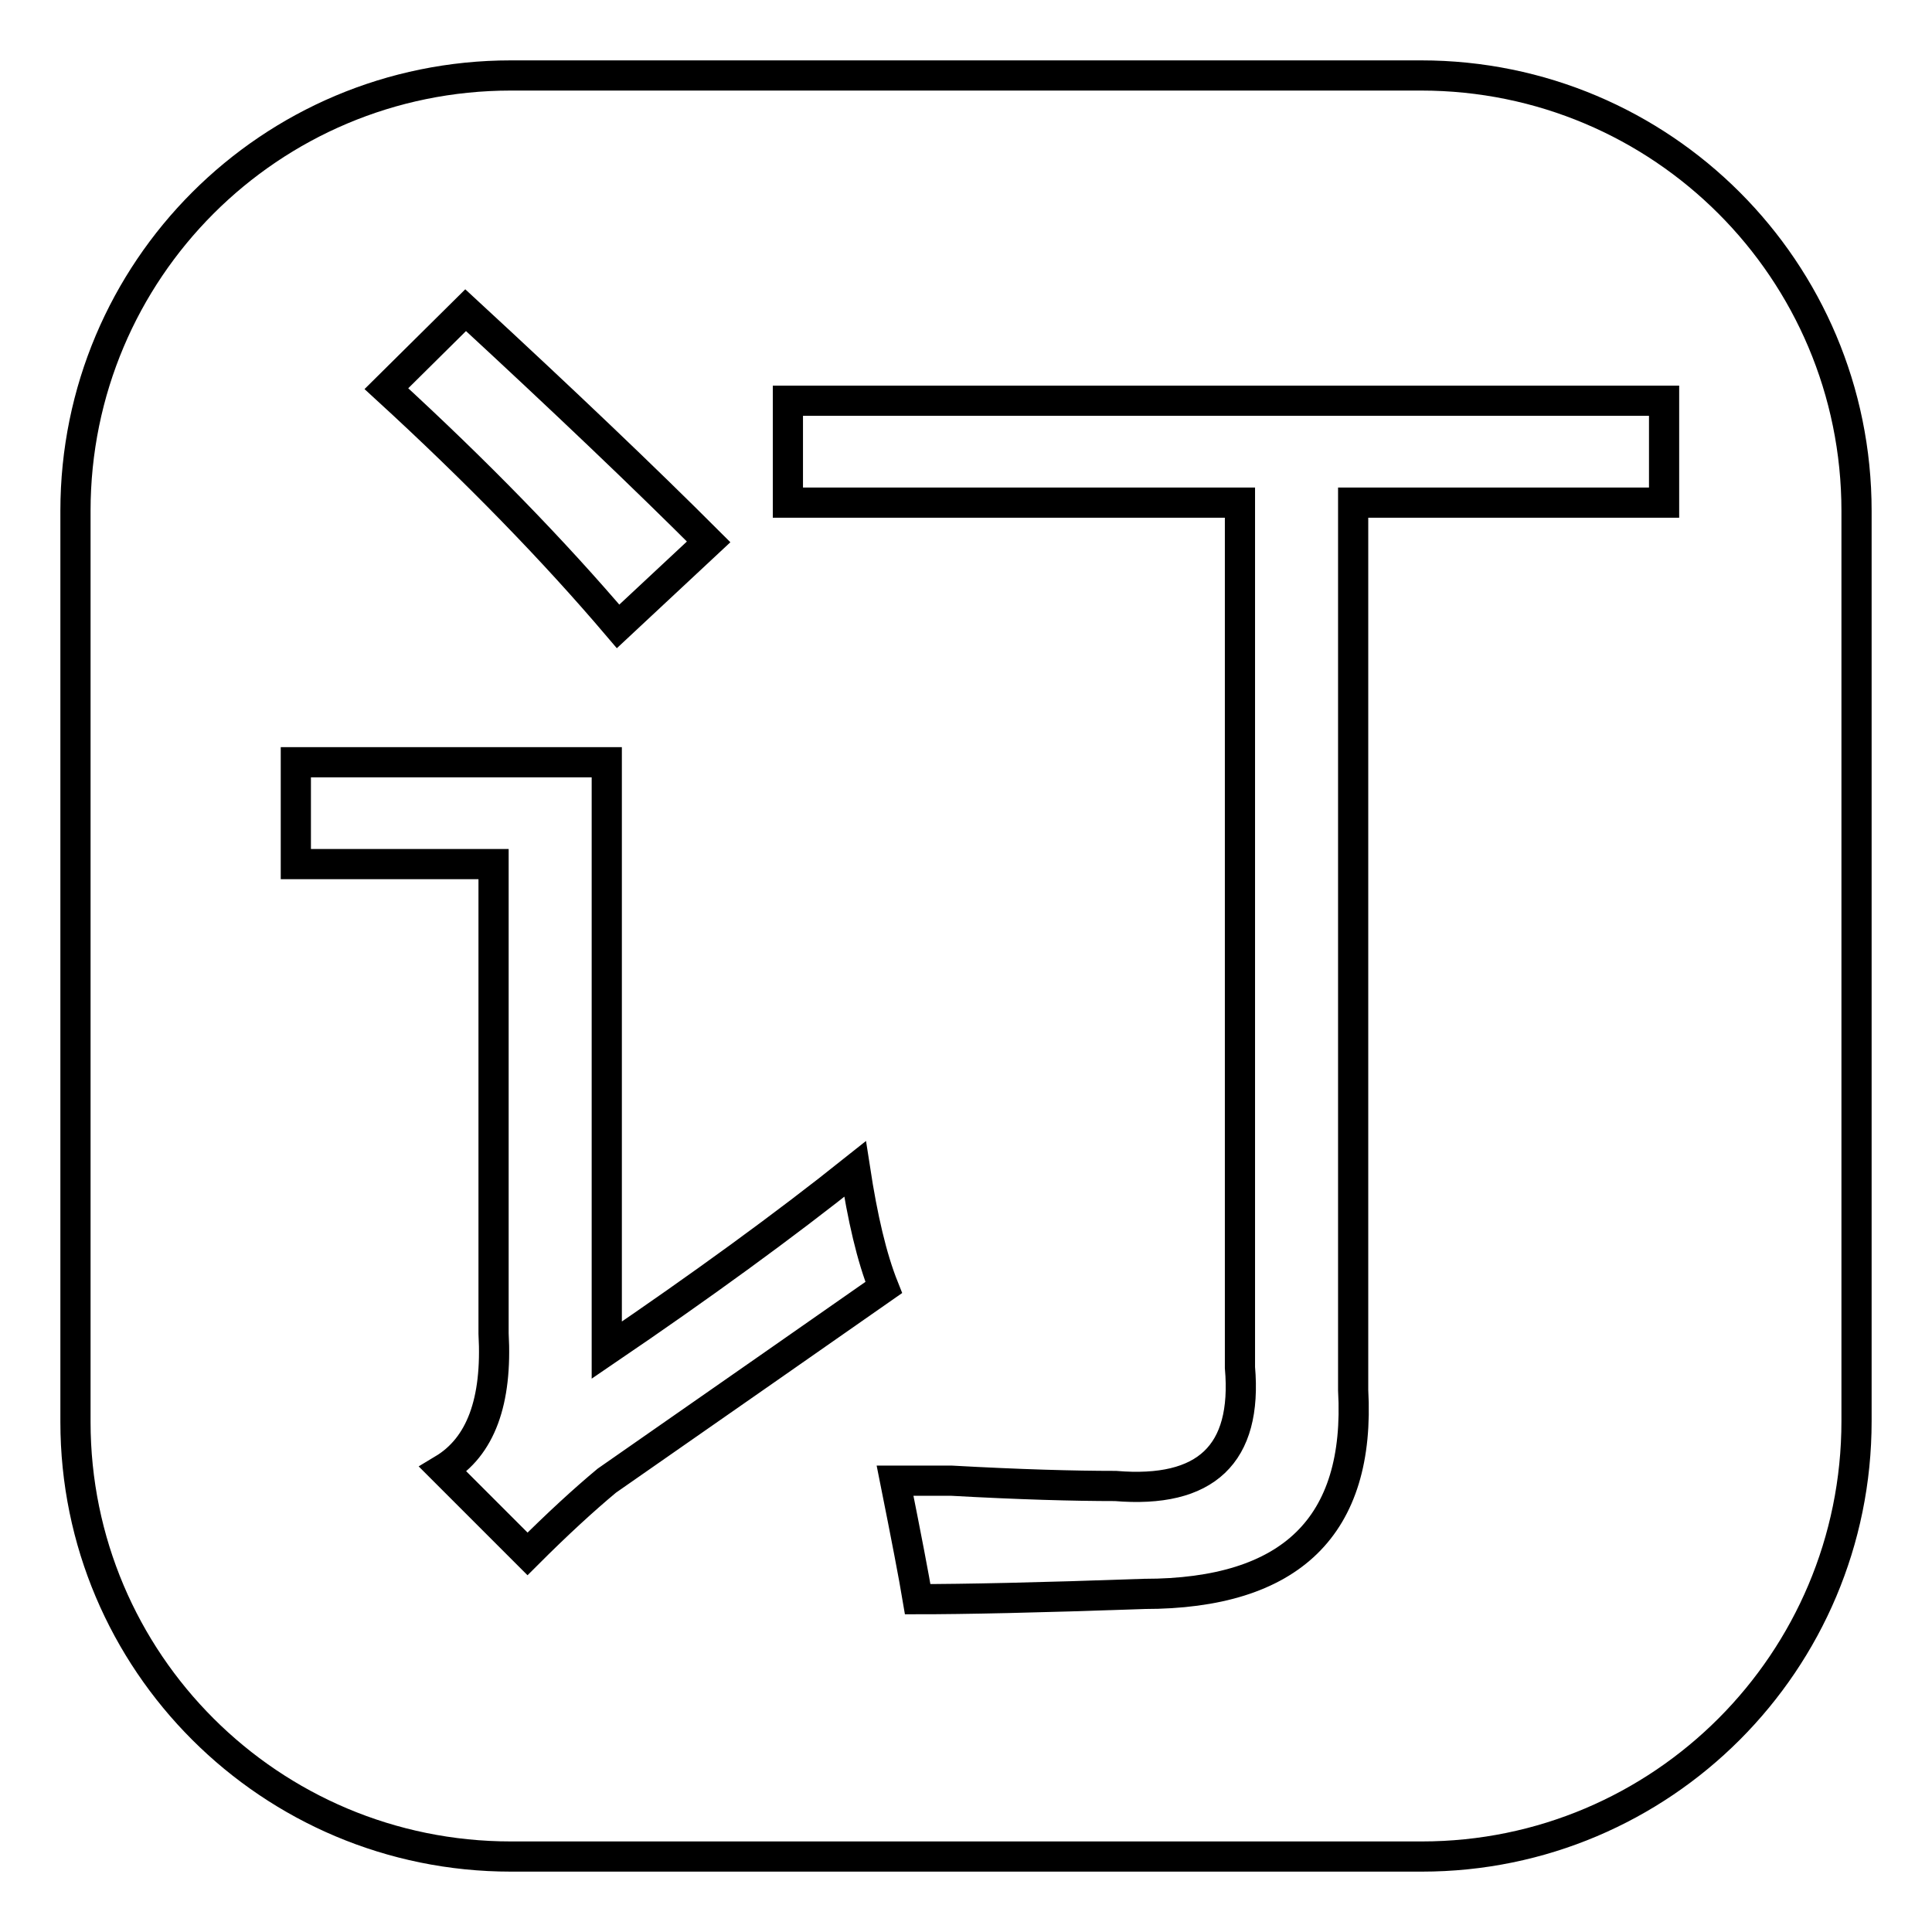
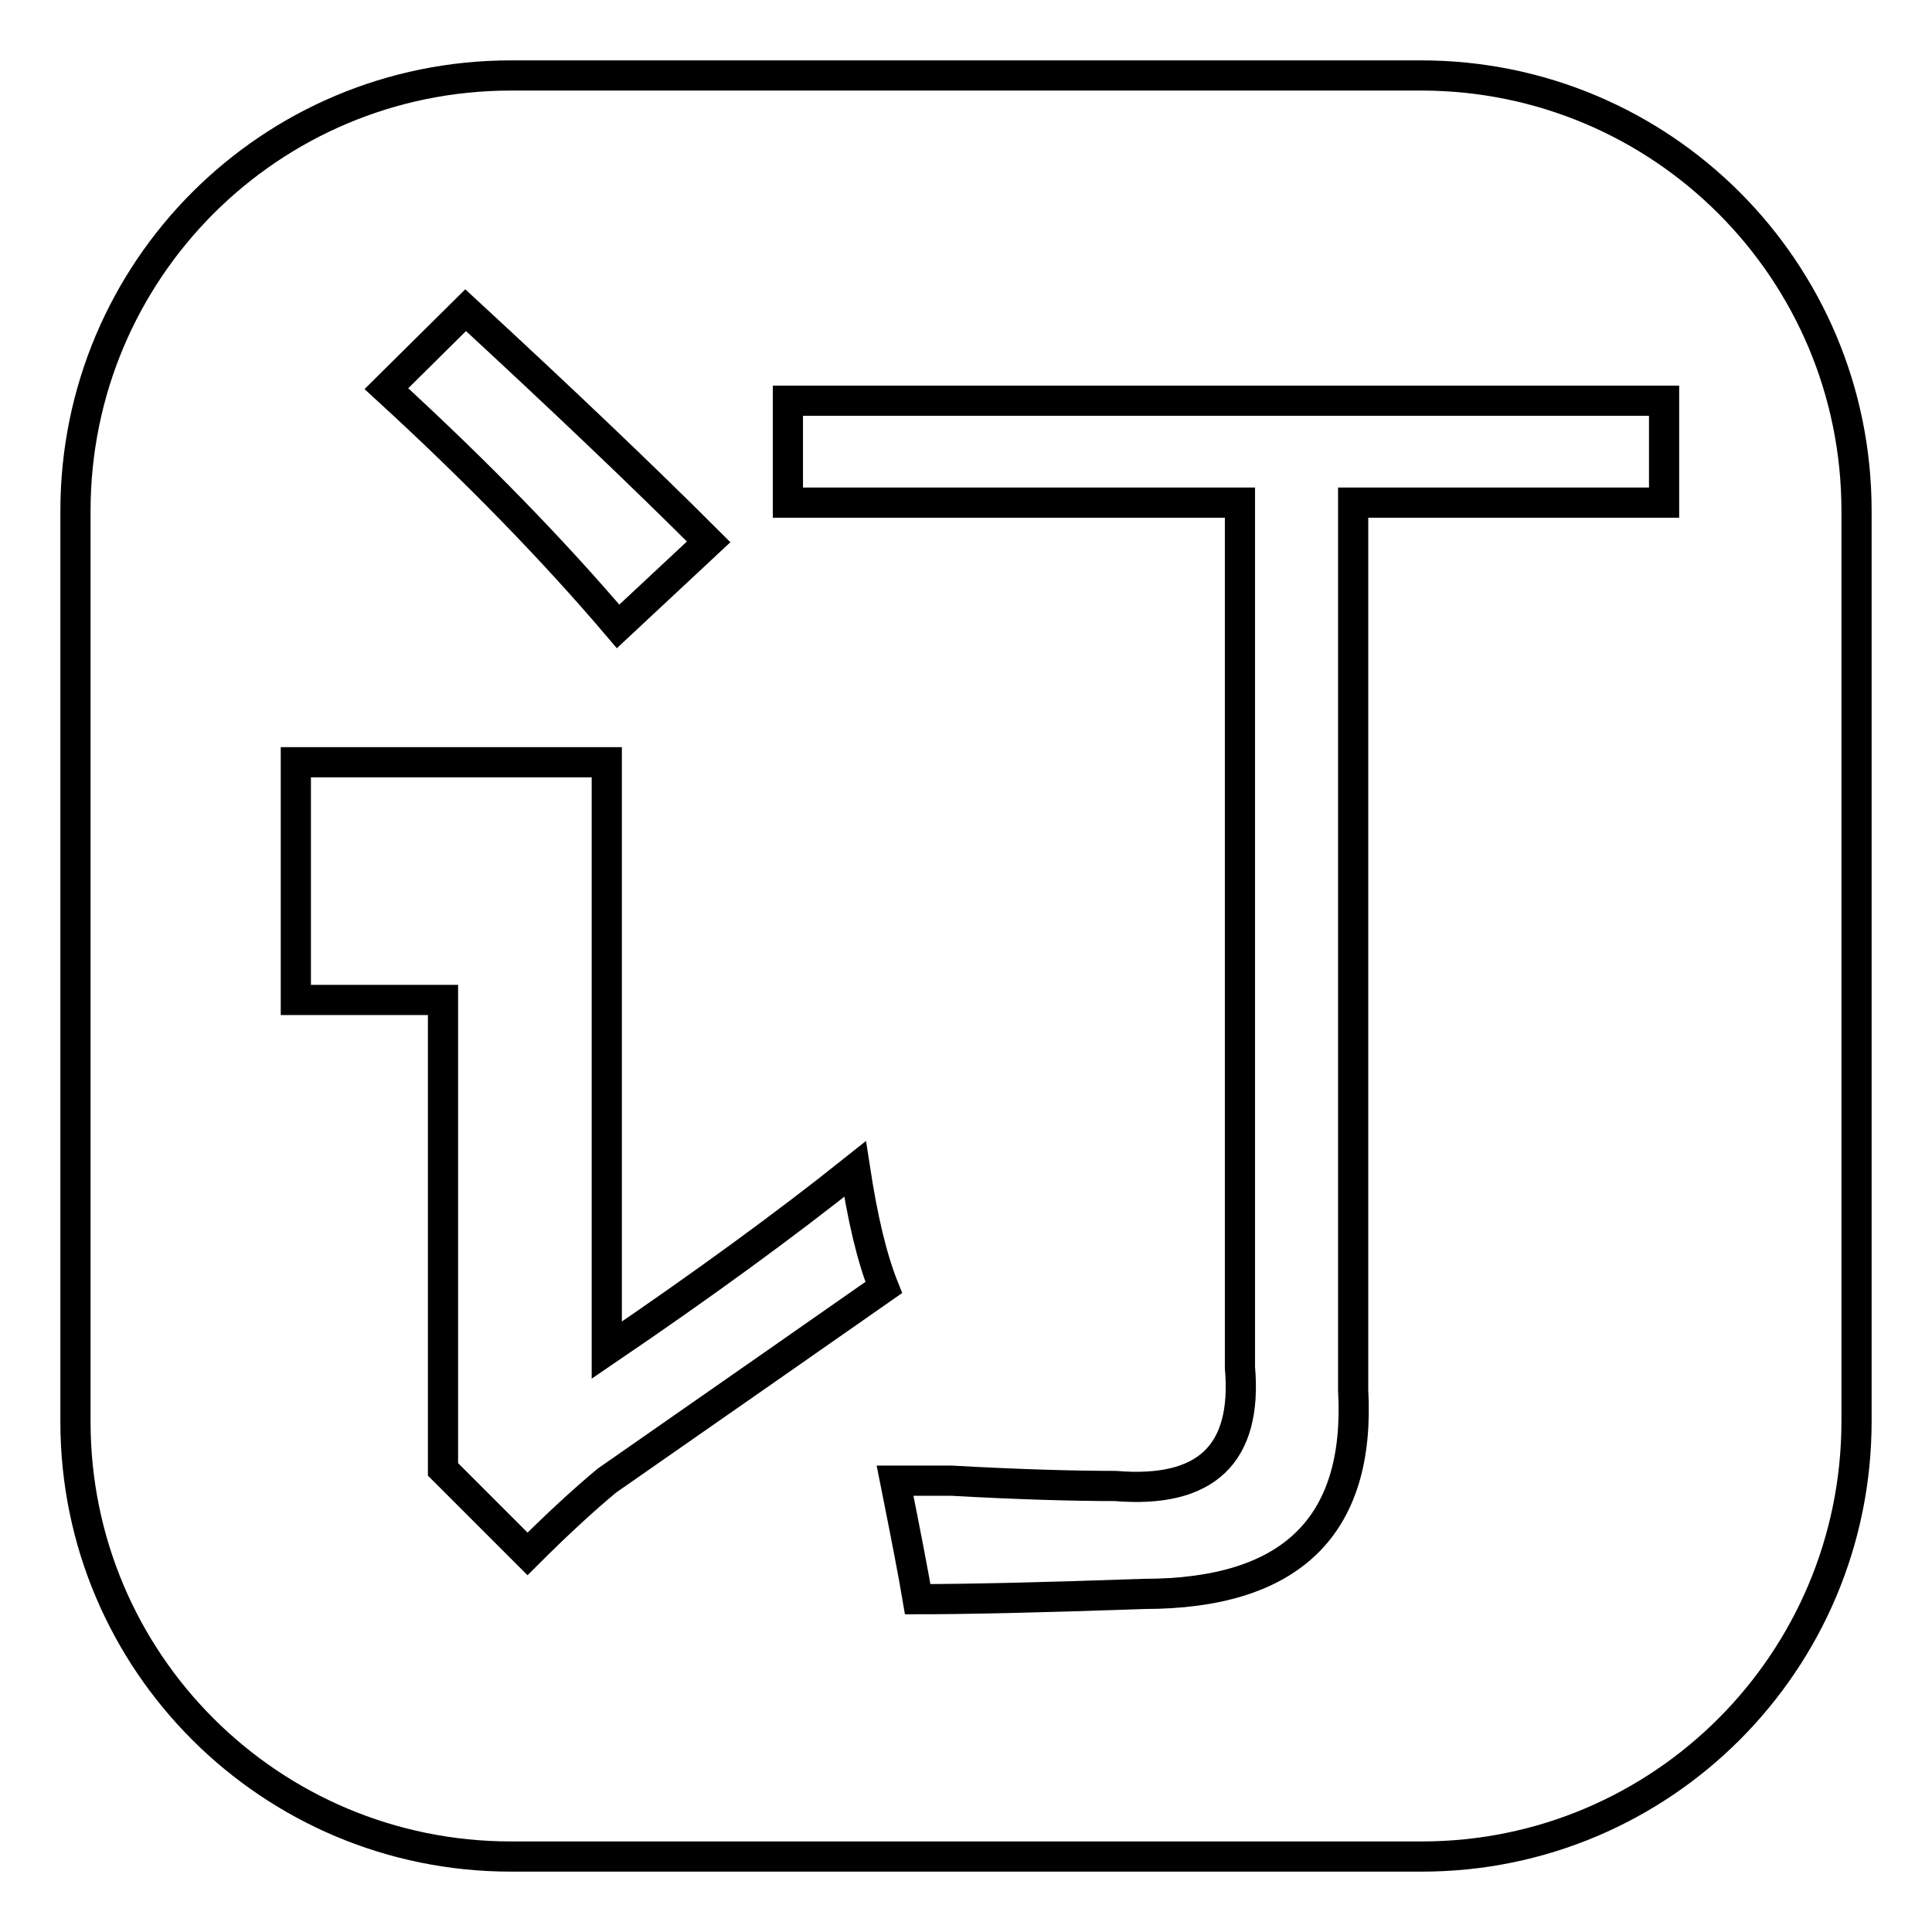
<svg xmlns="http://www.w3.org/2000/svg" version="1.1" x="0px" y="0px" viewBox="0 0 256 256" enable-background="new 0 0 256 256" xml:space="preserve">
  <g>
    <g>
-       <path stroke-width="4" fill-opacity="0" stroke="#000000" d="M188.3,10H67.7C35.8,10,10,35.8,10,67.7v120.7c0,31.8,25.8,57.6,57.7,57.6h120.7c31.8,0,57.6-25.8,57.6-57.7V67.7C246,35.8,220.2,10,188.3,10z M61.7,41.1c13,12,23.7,22.2,32.2,30.7l-12,11.2c-8.5-10-18.7-20.5-30.7-31.5L61.7,41.1L61.7,41.1z M80.4,196.2c-3,2.5-6.5,5.7-10.5,9.7l-11.2-11.2c5-3,7.2-9,6.7-18v-62.2H39.2V101h41.2v77.9c12.5-8.5,23.5-16.5,32.9-24c1,6.5,2.2,11.7,3.8,15.7C109.1,176.2,96.9,184.7,80.4,196.2L80.4,196.2z M220.5,66.6h-41.2v117.6c1,18-8.2,27-27.7,27c-14,0.5-24,0.7-30,0.7c-0.5-3-1.5-8.2-3-15.7c1,0,3.5,0,7.5,0c9,0.5,16.2,0.7,21.7,0.7c12,1,17.5-4.2,16.5-15.7V66.6h-59.9V53.1h116.1V66.6L220.5,66.6z" />
+       <path stroke-width="4" fill-opacity="0" stroke="#000000" d="M188.3,10H67.7C35.8,10,10,35.8,10,67.7v120.7c0,31.8,25.8,57.6,57.7,57.6h120.7c31.8,0,57.6-25.8,57.6-57.7V67.7C246,35.8,220.2,10,188.3,10z M61.7,41.1c13,12,23.7,22.2,32.2,30.7l-12,11.2c-8.5-10-18.7-20.5-30.7-31.5L61.7,41.1L61.7,41.1z M80.4,196.2c-3,2.5-6.5,5.7-10.5,9.7l-11.2-11.2v-62.2H39.2V101h41.2v77.9c12.5-8.5,23.5-16.5,32.9-24c1,6.5,2.2,11.7,3.8,15.7C109.1,176.2,96.9,184.7,80.4,196.2L80.4,196.2z M220.5,66.6h-41.2v117.6c1,18-8.2,27-27.7,27c-14,0.5-24,0.7-30,0.7c-0.5-3-1.5-8.2-3-15.7c1,0,3.5,0,7.5,0c9,0.5,16.2,0.7,21.7,0.7c12,1,17.5-4.2,16.5-15.7V66.6h-59.9V53.1h116.1V66.6L220.5,66.6z" />
    </g>
  </g>
</svg>